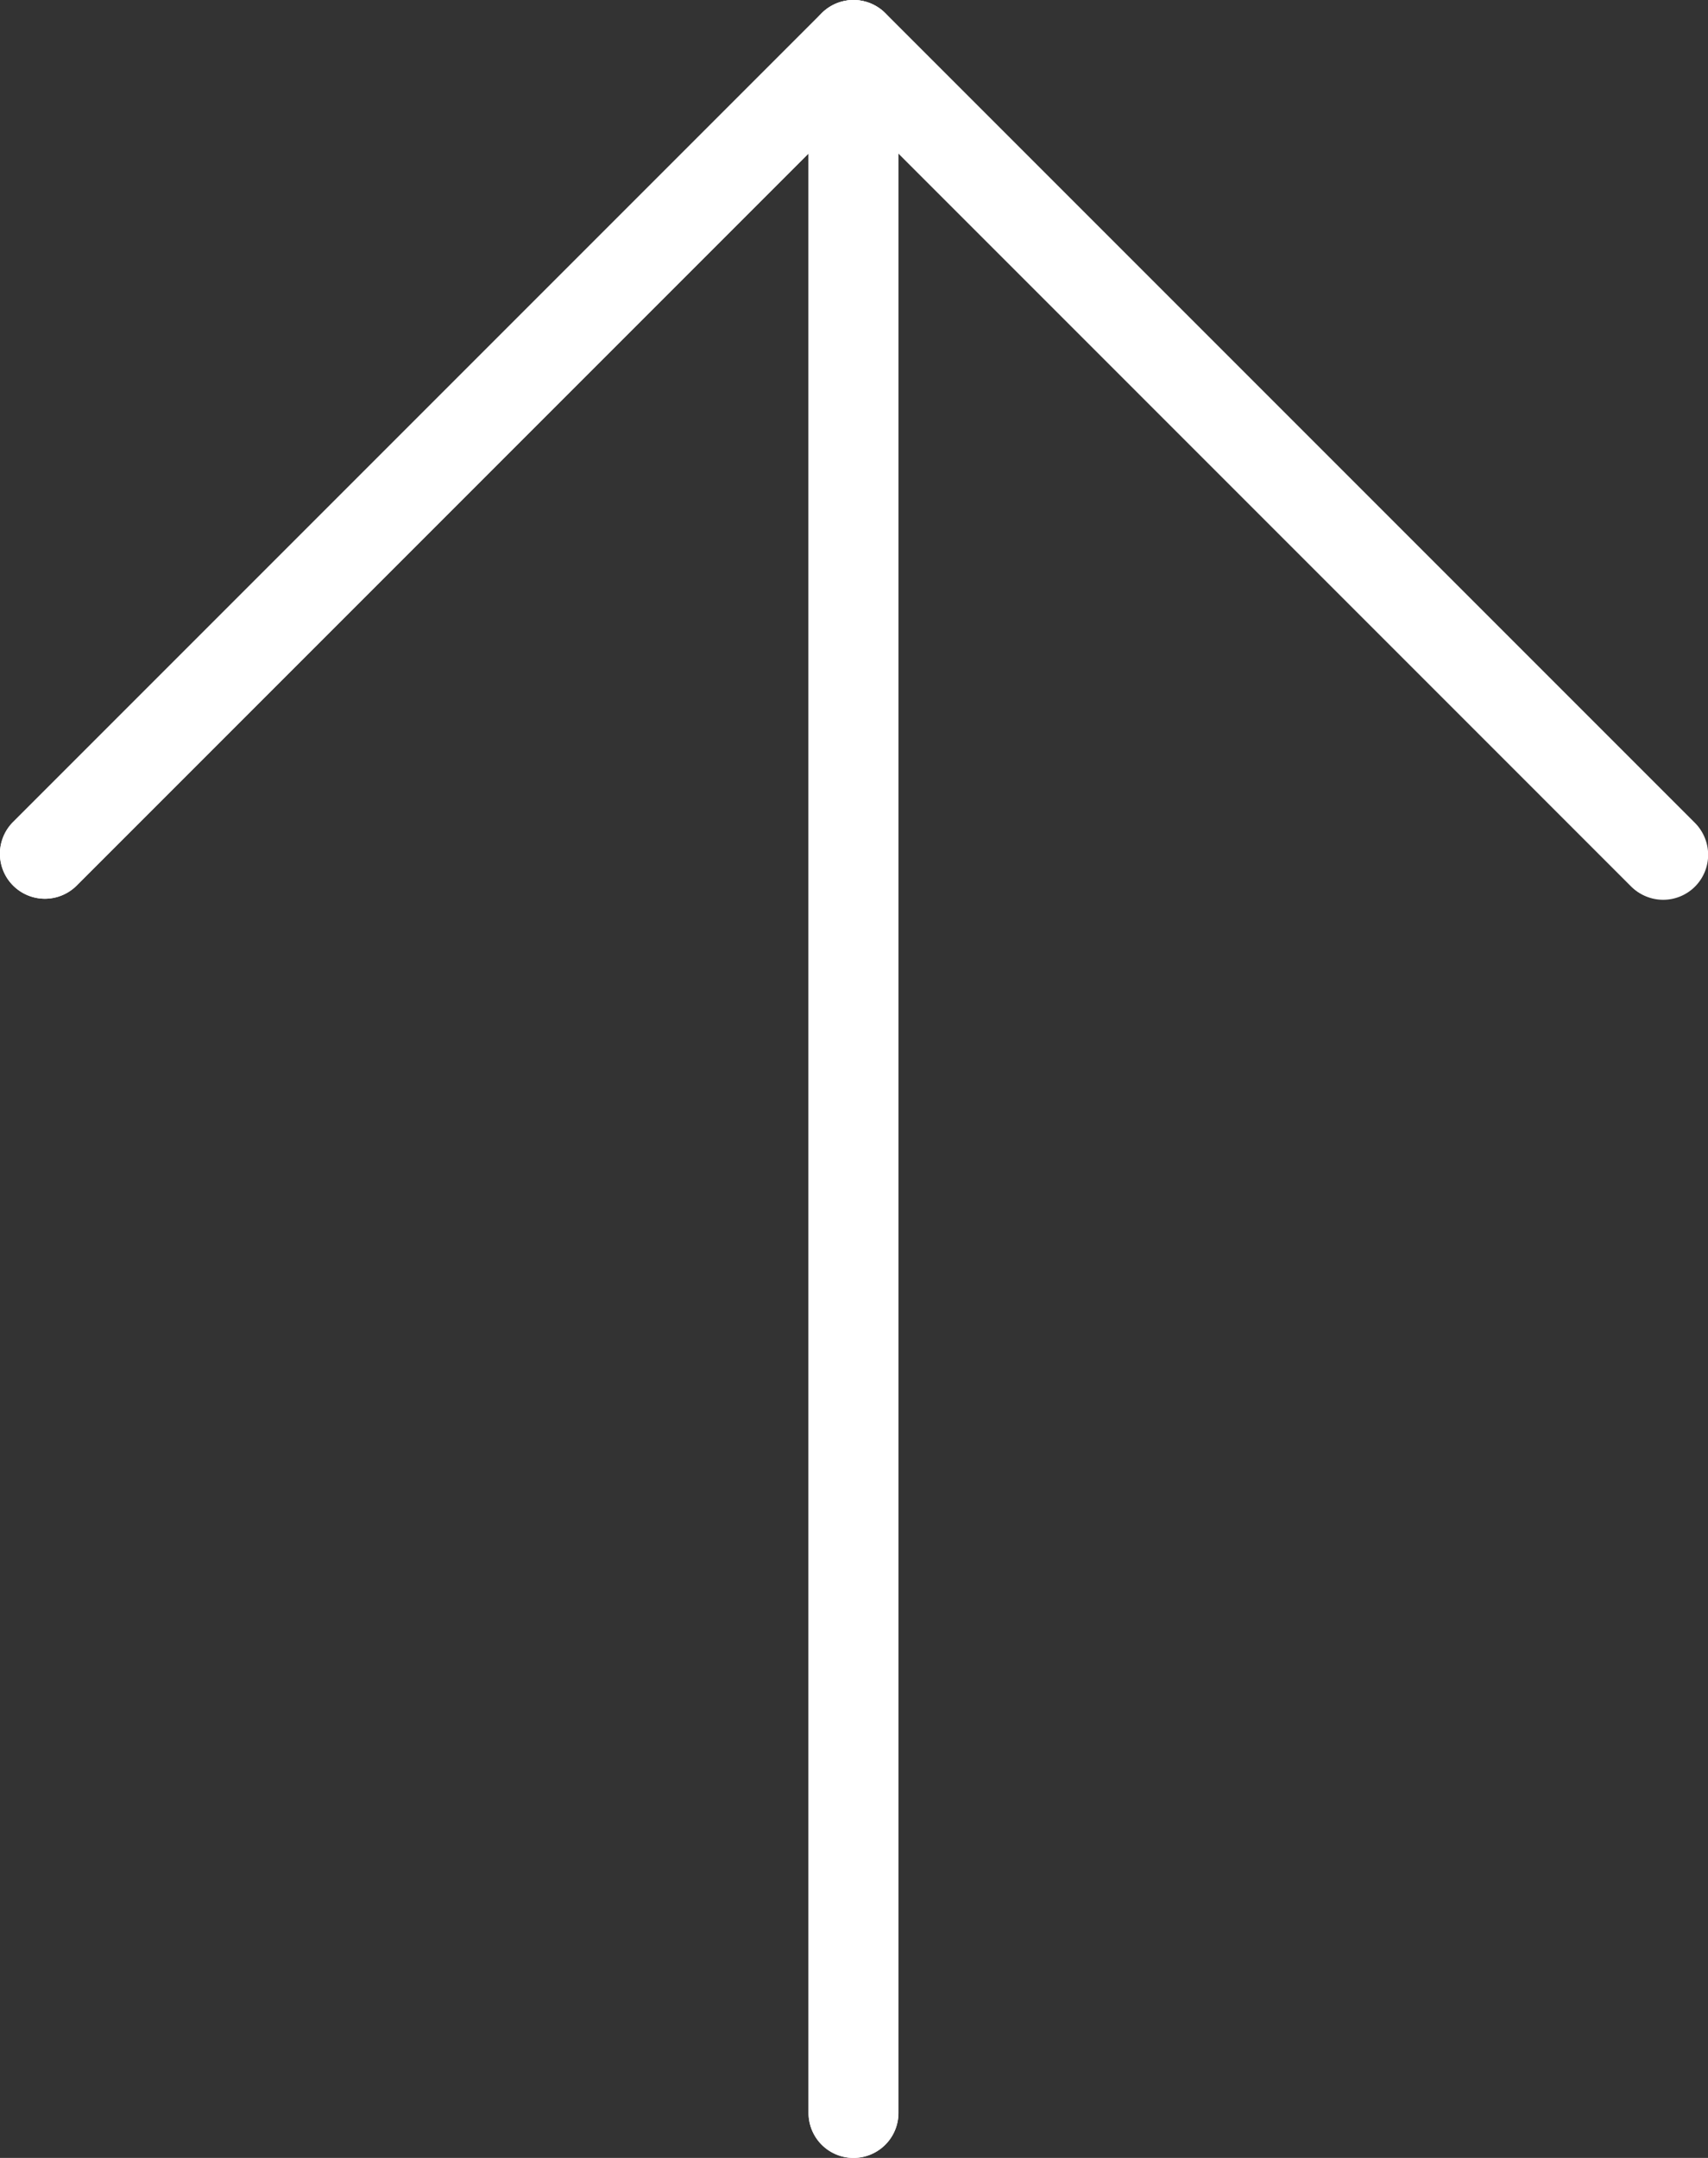
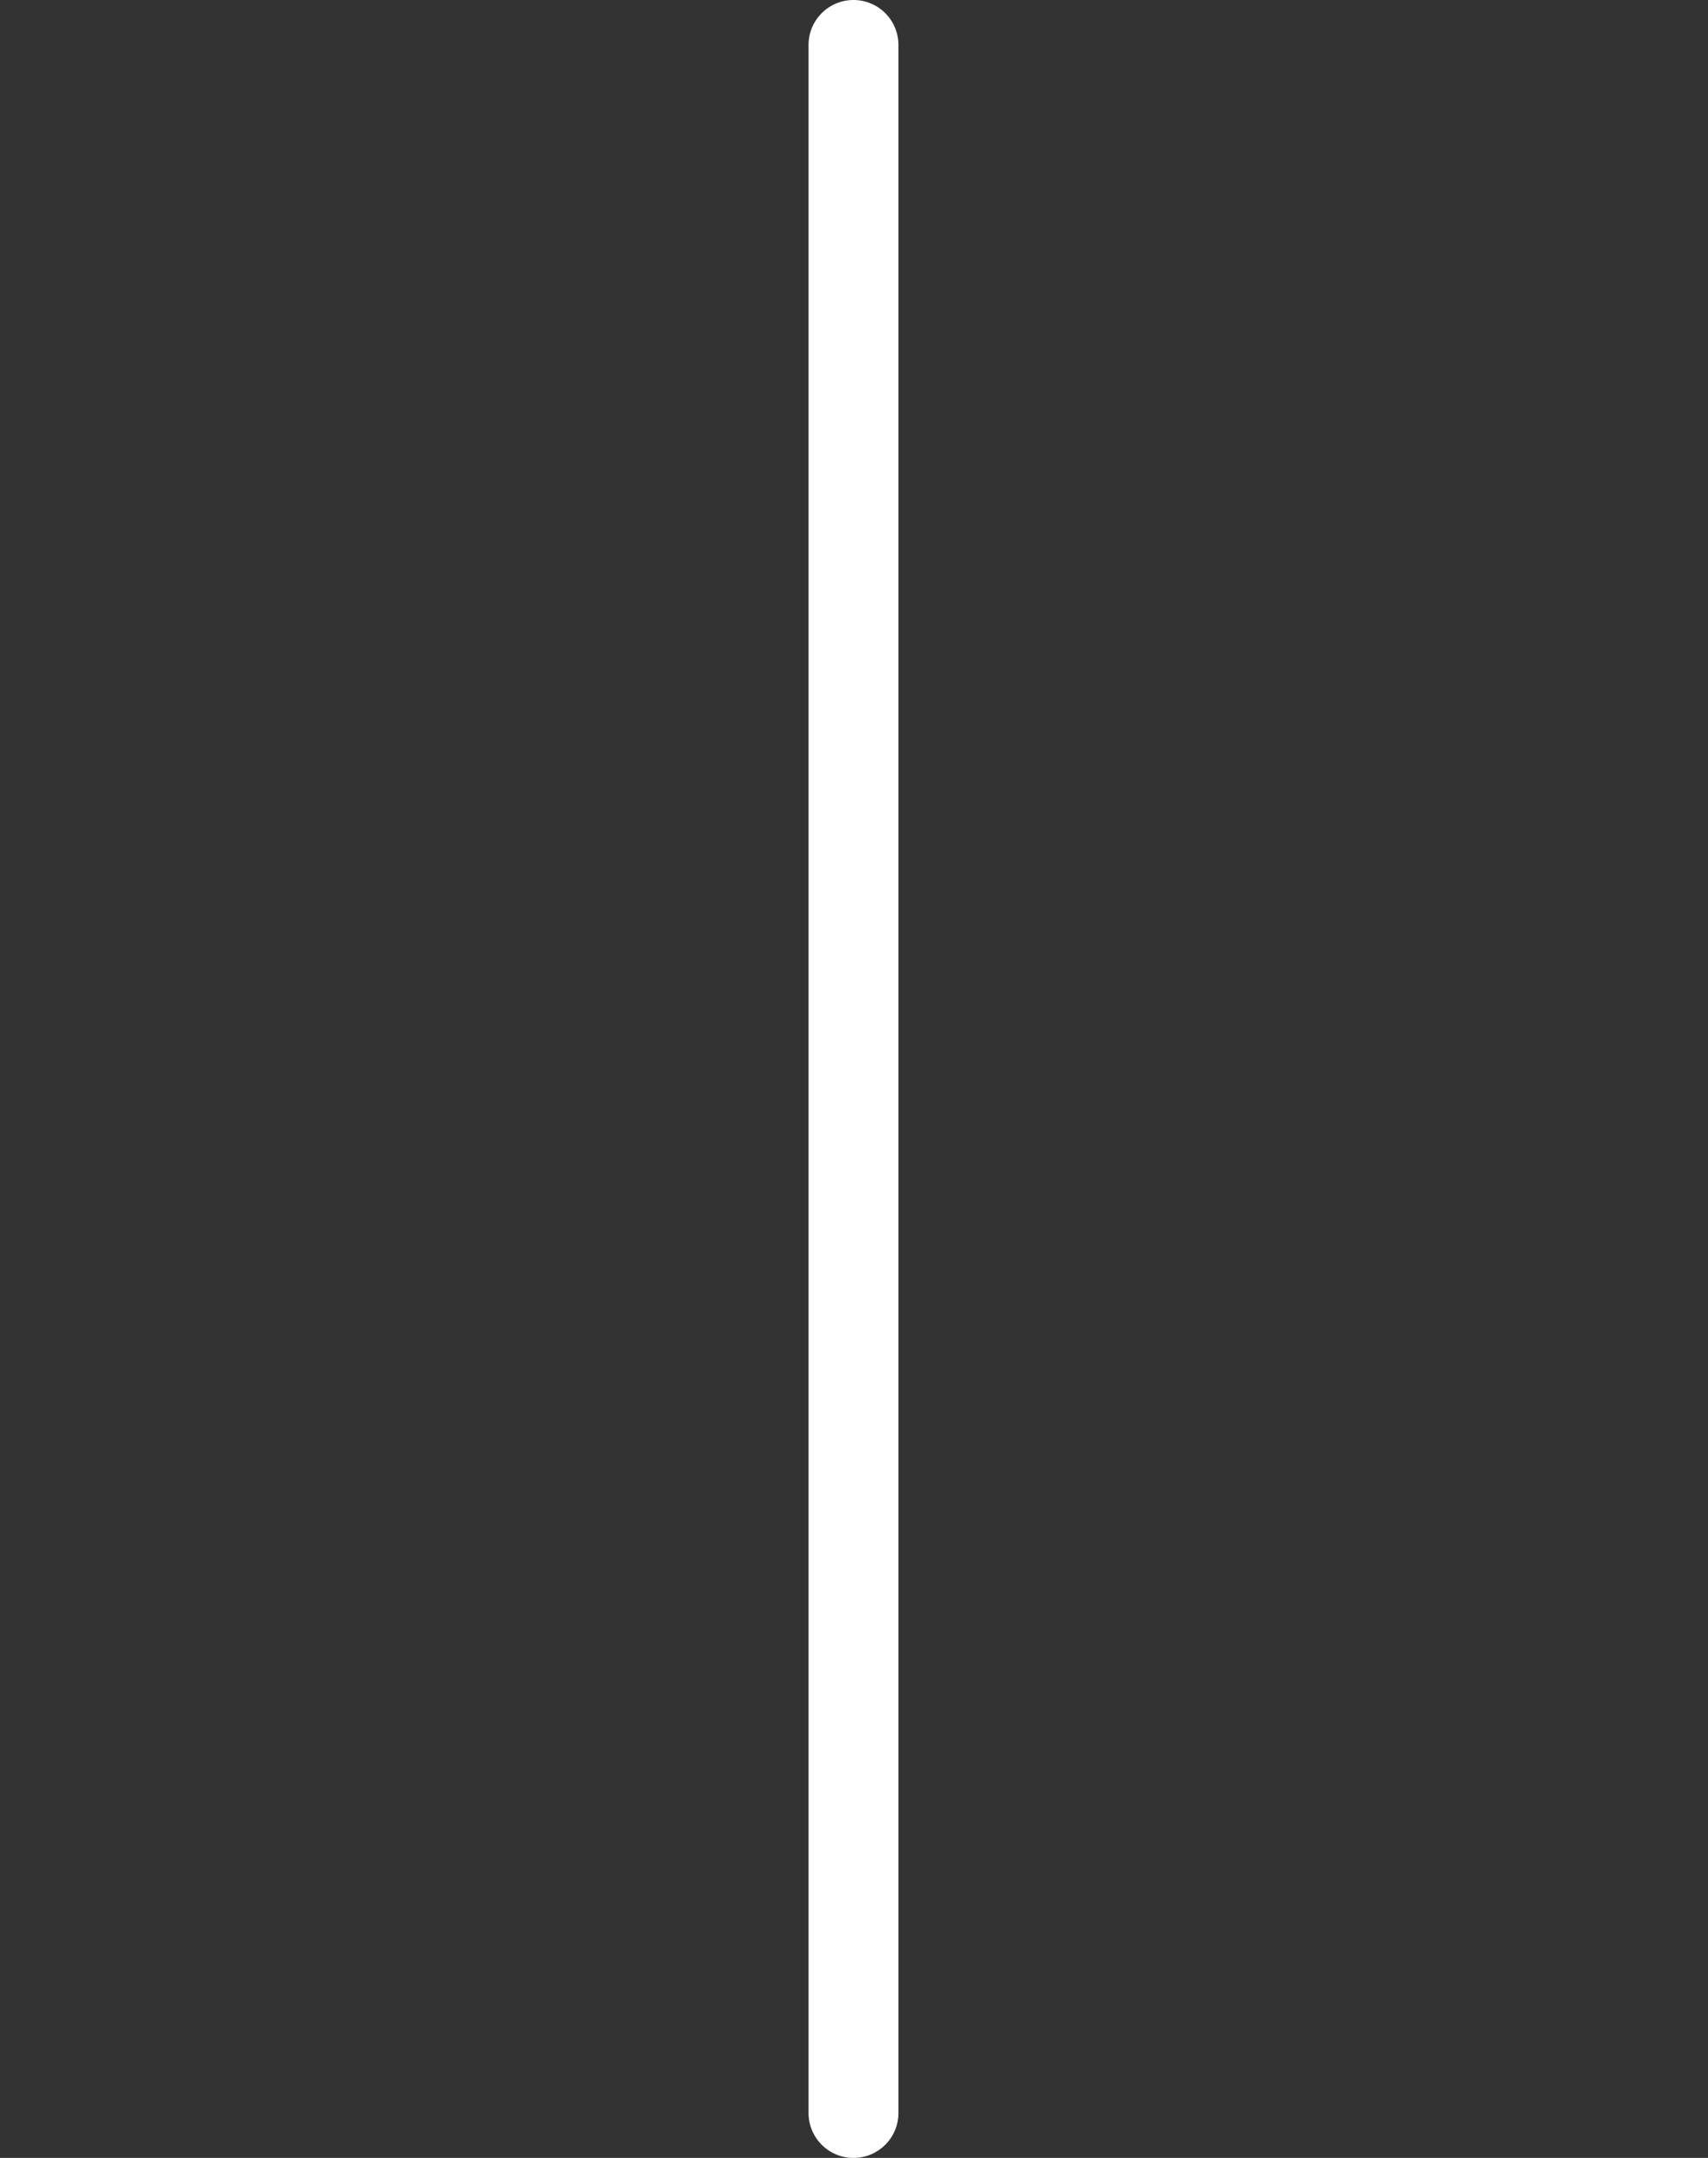
<svg xmlns="http://www.w3.org/2000/svg" viewBox="0 0 405.333 512">
  <rect x="0" y="0" width="405.333" height="512" fill="#333333" stroke="none" />
  <defs>
    <style>.a{fill:#fff;}</style>
  </defs>
-   <path class="a" d="M210.098,3.136a10.667,10.667,0,0,0-15.085-.019l-.019.019-192,192a10.666,10.666,0,0,0,15.082,15.083L191.879,36.416V501.333a10.667,10.667,0,0,0,21.334,0V36.416l173.781,173.781a10.667,10.667,0,1,0,15.345-14.821c-.086-.089-.173-.176-.262-.262Z" />
-   <path class="a" d="M394.546,213.333a10.663,10.663,0,0,1-7.552-3.115L202.546,25.749,18.098,210.219a10.666,10.666,0,0,1-15.083-15.082l192-192a10.667,10.667,0,0,1,15.083,0l192,192a10.665,10.665,0,0,1-7.552,18.196Z" />
  <path class="a" d="M202.546,512a10.667,10.667,0,0,1-10.667-10.667V10.667a10.667,10.667,0,0,1,21.334,0V501.334A10.668,10.668,0,0,1,202.546,512Z" />
</svg>